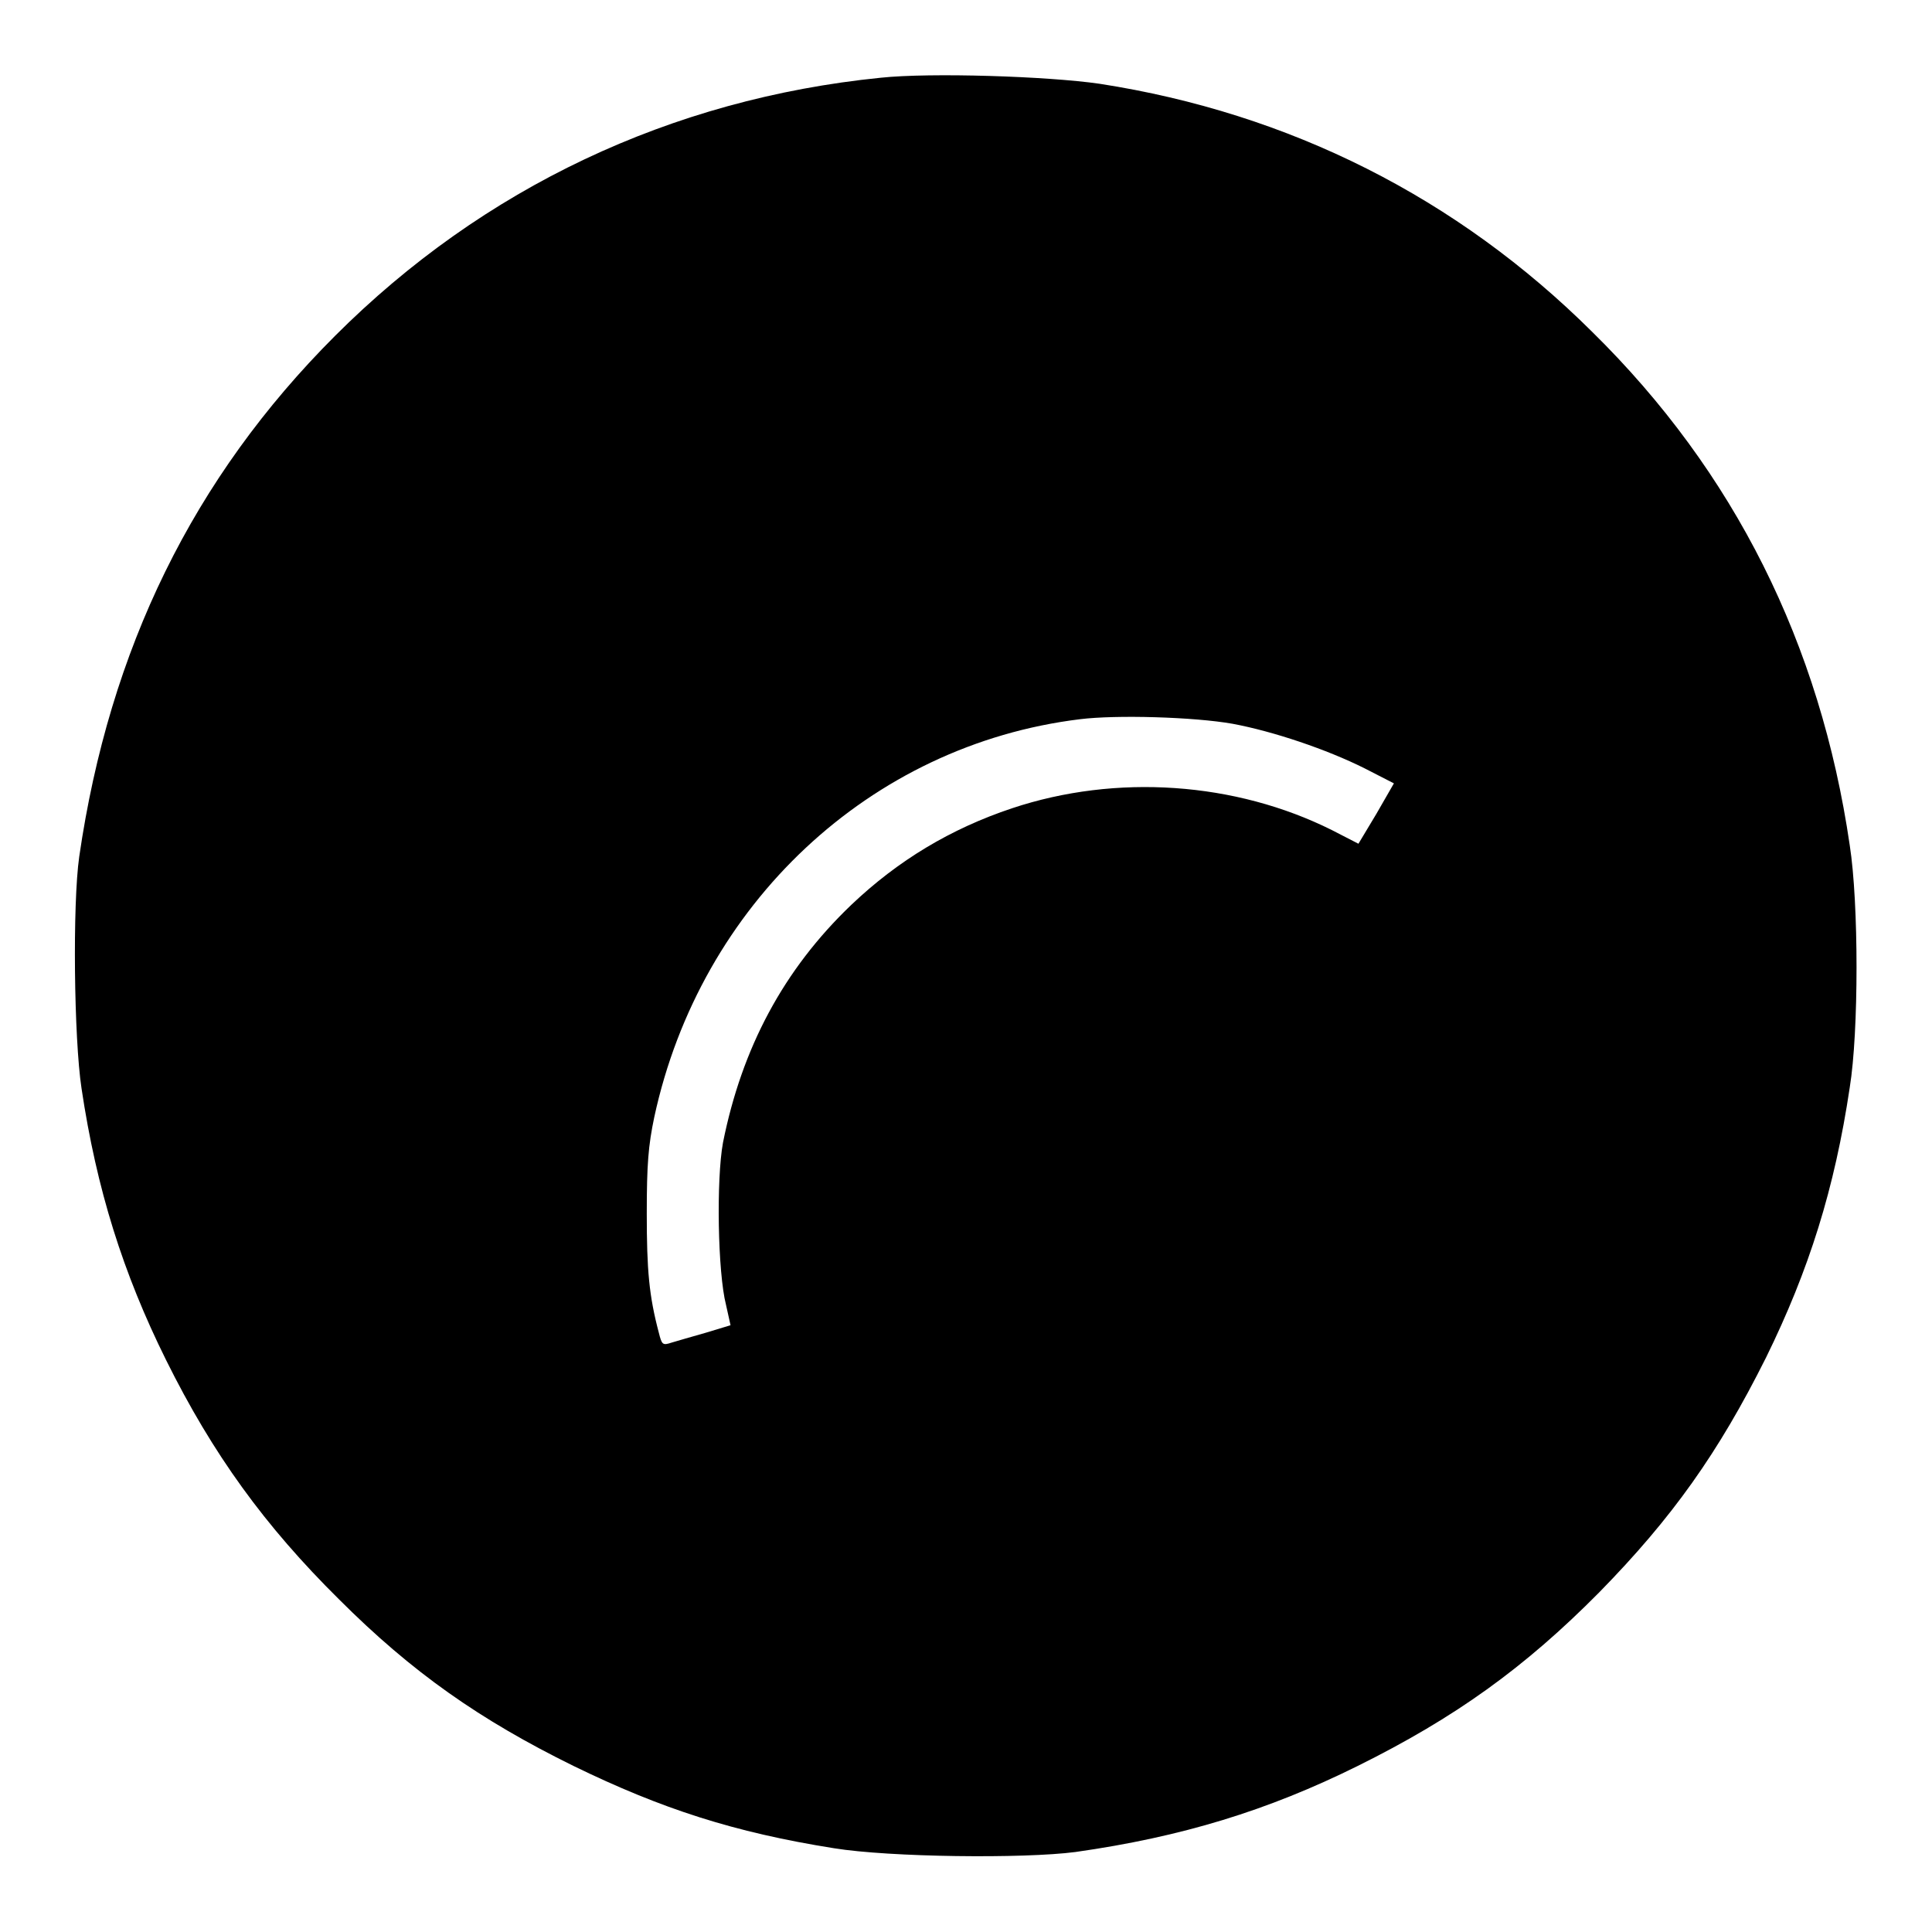
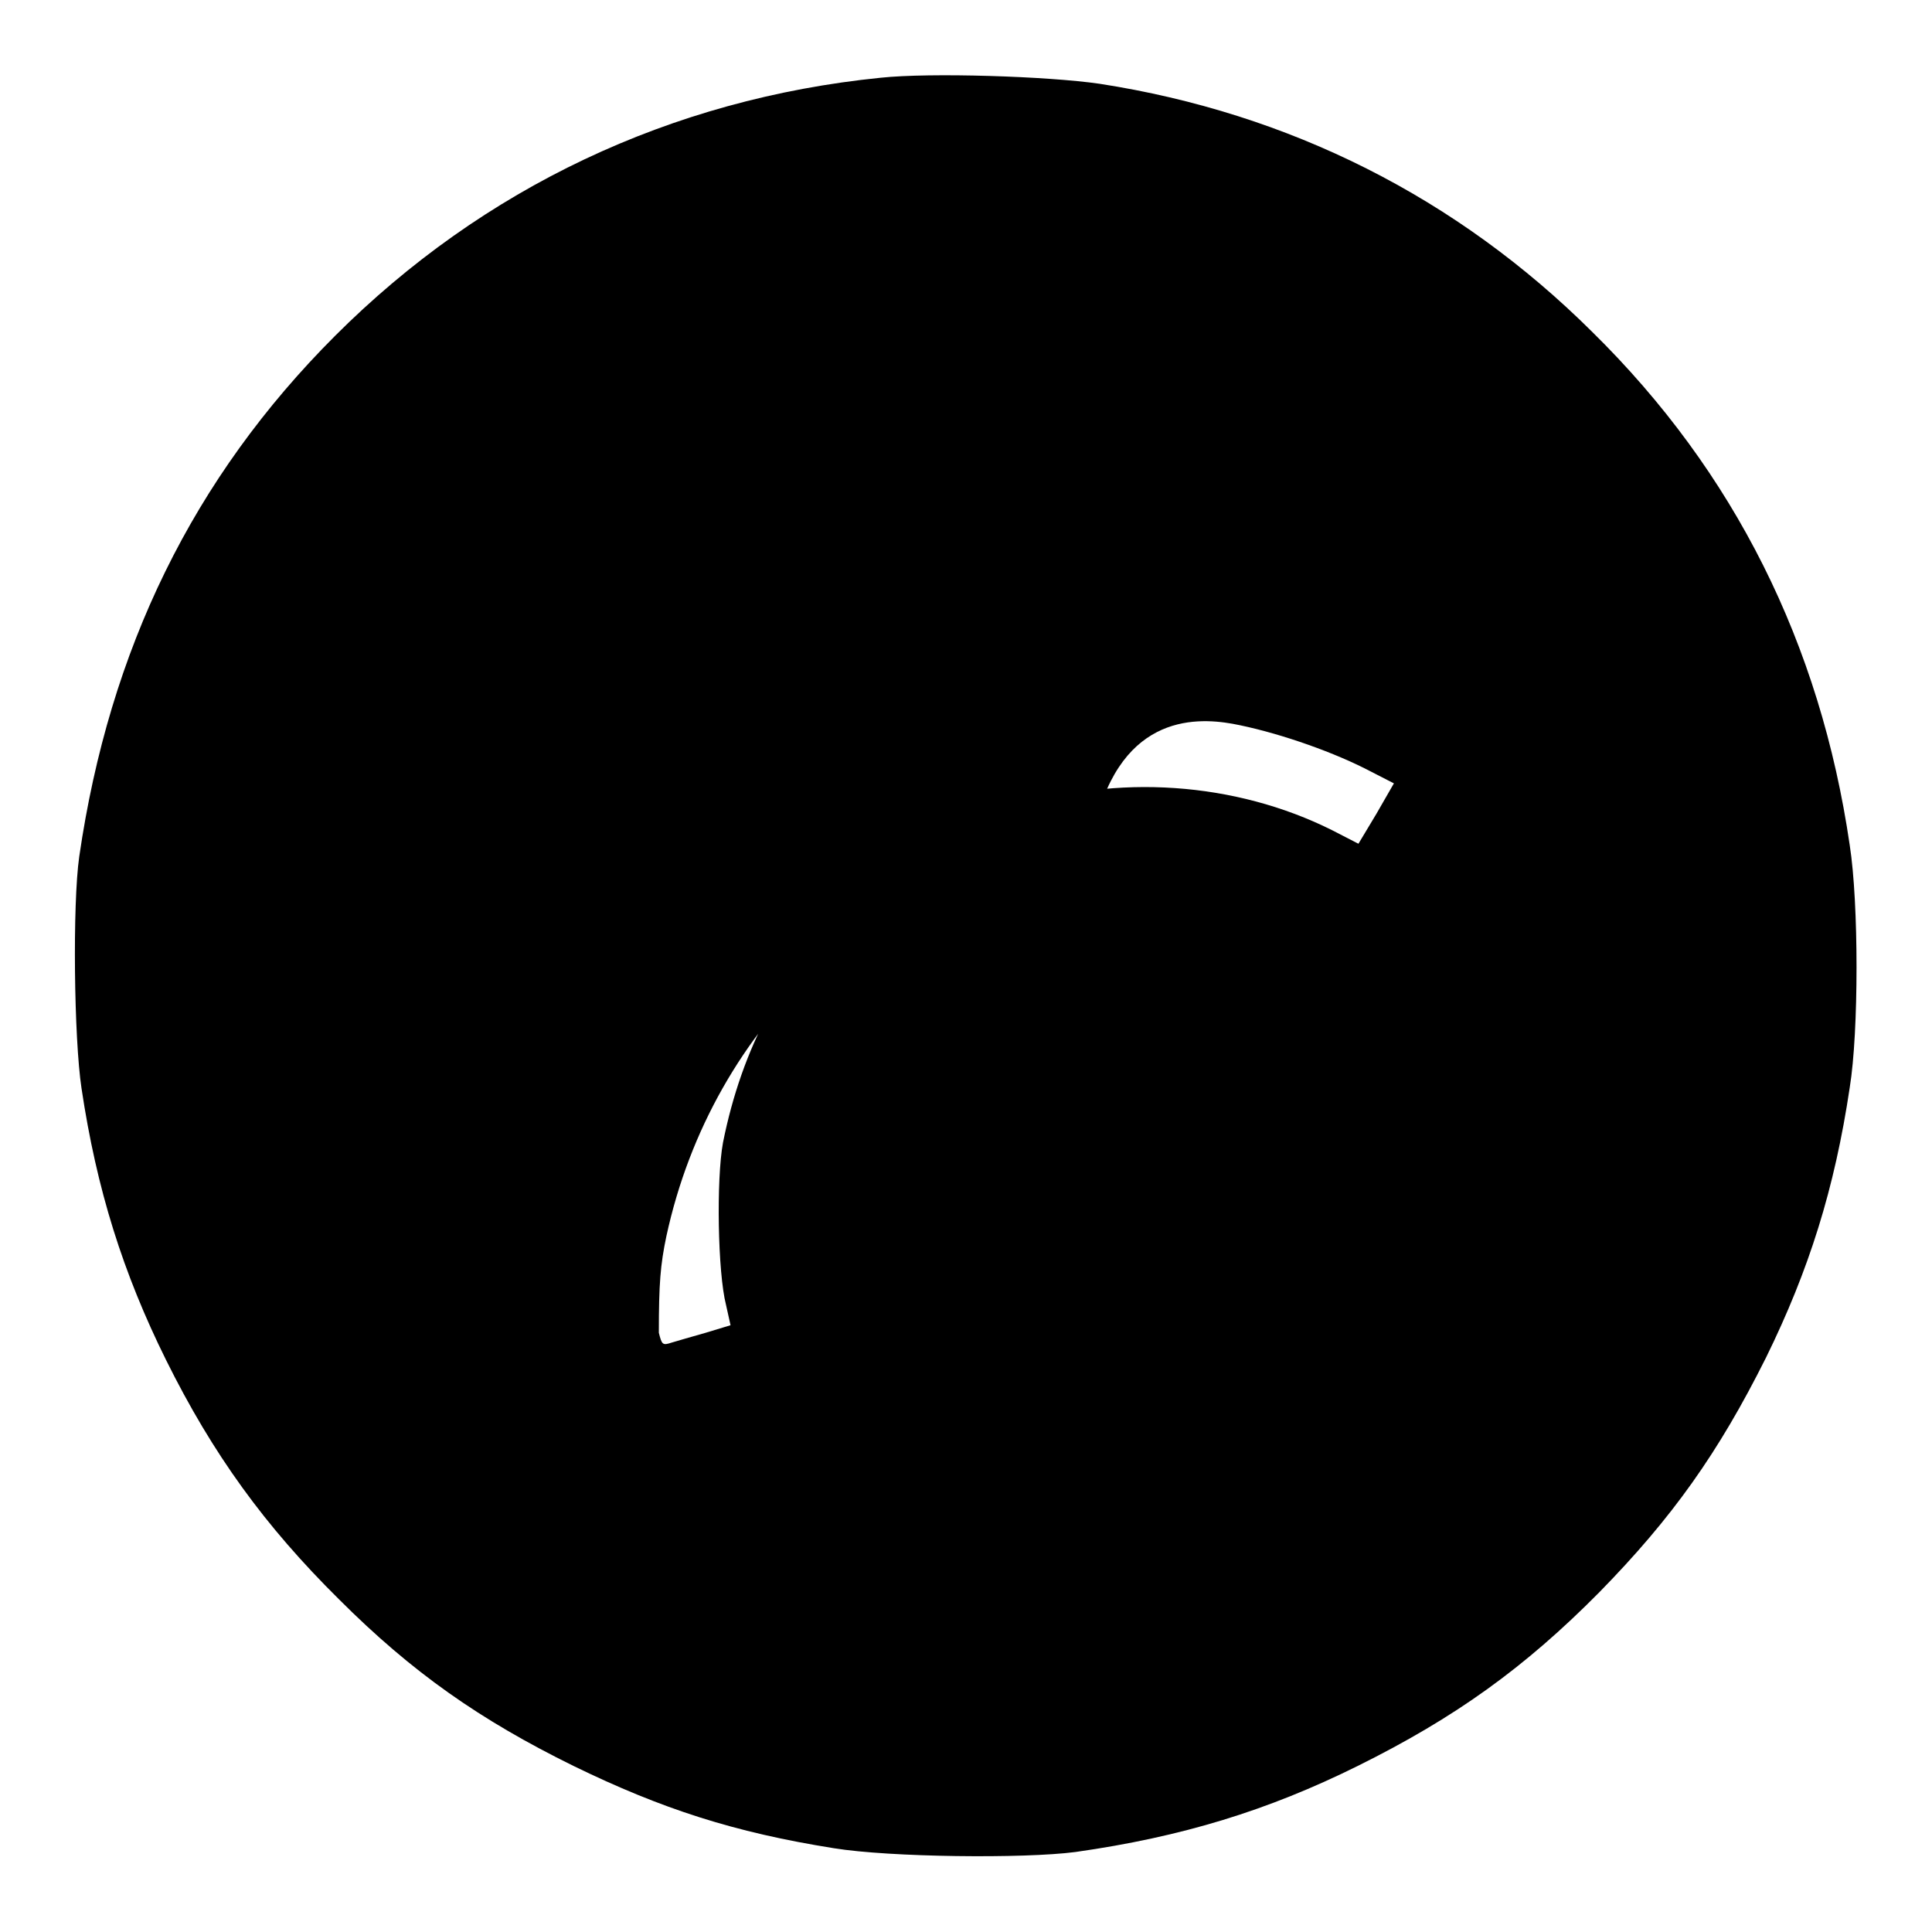
<svg xmlns="http://www.w3.org/2000/svg" version="1.1" x="0px" y="0px" viewBox="0 0 256 256" enable-background="new 0 0 256 256" xml:space="preserve">
  <g>
    <g>
      <g>
-         <path fill="#000000" d="M116.7,10.3C88.9,13.1,64,24.9,44.4,44.5c-18.8,18.8-29.9,41.5-33.9,69c-0.9,6.3-0.7,24.1,0.3,30.7c2,13.4,5.5,24.5,11.2,36c6.2,12.5,13.1,22,22.9,31.7c9.7,9.7,18.7,16,31.1,22.1c11.7,5.7,21.3,8.8,34.5,10.9c7.4,1.2,25.1,1.4,32,0.5c14.1-2,25.5-5.5,37.4-11.4c12.9-6.4,22.1-13,32-23c9.7-9.9,15.8-18.5,22.1-31.1c5.7-11.6,9.1-22.4,11.1-35.8c1.2-7.4,1.2-24.4,0-32.1c-3.9-26.7-15.3-49.5-34.1-68c-17.9-17.8-40.1-29-65.3-32.9C138.8,10.1,123.3,9.6,116.7,10.3z M163.3,95.9c5.4,1,12.5,3.4,17.5,5.9l3.9,2l-2.3,4l-2.4,4l-3.5-1.8c-12.8-6.4-28.6-7.5-42.4-2.9c-8.1,2.7-15.1,6.9-21.3,12.8c-9,8.6-14.5,19-17,31.5c-0.9,4.9-0.7,17.2,0.4,21.5l0.6,2.7l-3.3,1c-1.8,0.5-3.8,1.1-4.5,1.3c-1.2,0.4-1.3,0.3-1.7-1.3c-1.3-4.9-1.6-8.3-1.6-15.8c0-6.5,0.2-9,1-12.8c6.1-28.2,28.6-49.3,56.4-52.7C147.9,94.7,158.2,95,163.3,95.9z" />
+         <path fill="#000000" d="M116.7,10.3C88.9,13.1,64,24.9,44.4,44.5c-18.8,18.8-29.9,41.5-33.9,69c-0.9,6.3-0.7,24.1,0.3,30.7c2,13.4,5.5,24.5,11.2,36c6.2,12.5,13.1,22,22.9,31.7c9.7,9.7,18.7,16,31.1,22.1c11.7,5.7,21.3,8.8,34.5,10.9c7.4,1.2,25.1,1.4,32,0.5c14.1-2,25.5-5.5,37.4-11.4c12.9-6.4,22.1-13,32-23c9.7-9.9,15.8-18.5,22.1-31.1c5.7-11.6,9.1-22.4,11.1-35.8c1.2-7.4,1.2-24.4,0-32.1c-3.9-26.7-15.3-49.5-34.1-68c-17.9-17.8-40.1-29-65.3-32.9C138.8,10.1,123.3,9.6,116.7,10.3z M163.3,95.9c5.4,1,12.5,3.4,17.5,5.9l3.9,2l-2.3,4l-2.4,4l-3.5-1.8c-12.8-6.4-28.6-7.5-42.4-2.9c-8.1,2.7-15.1,6.9-21.3,12.8c-9,8.6-14.5,19-17,31.5c-0.9,4.9-0.7,17.2,0.4,21.5l0.6,2.7l-3.3,1c-1.8,0.5-3.8,1.1-4.5,1.3c-1.2,0.4-1.3,0.3-1.7-1.3c0-6.5,0.2-9,1-12.8c6.1-28.2,28.6-49.3,56.4-52.7C147.9,94.7,158.2,95,163.3,95.9z" />
      </g>
    </g>
  </g>
</svg>